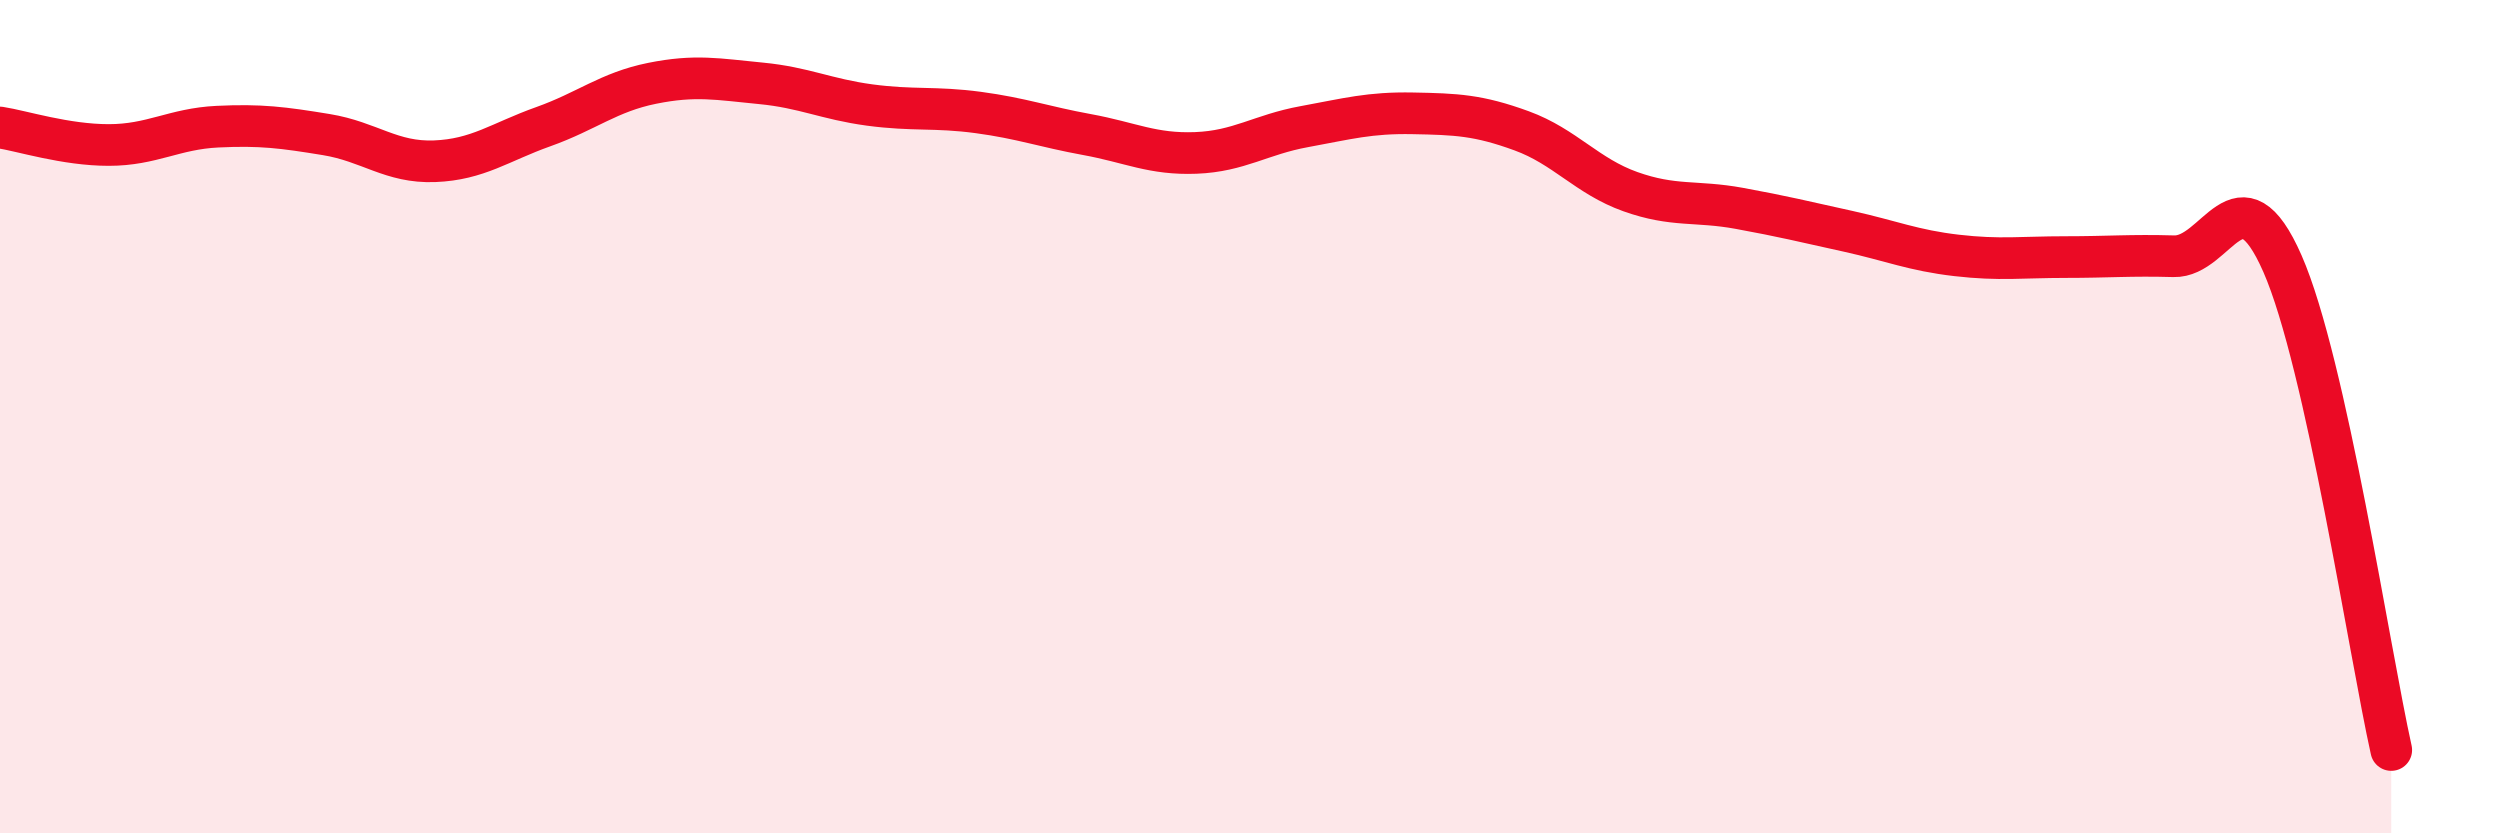
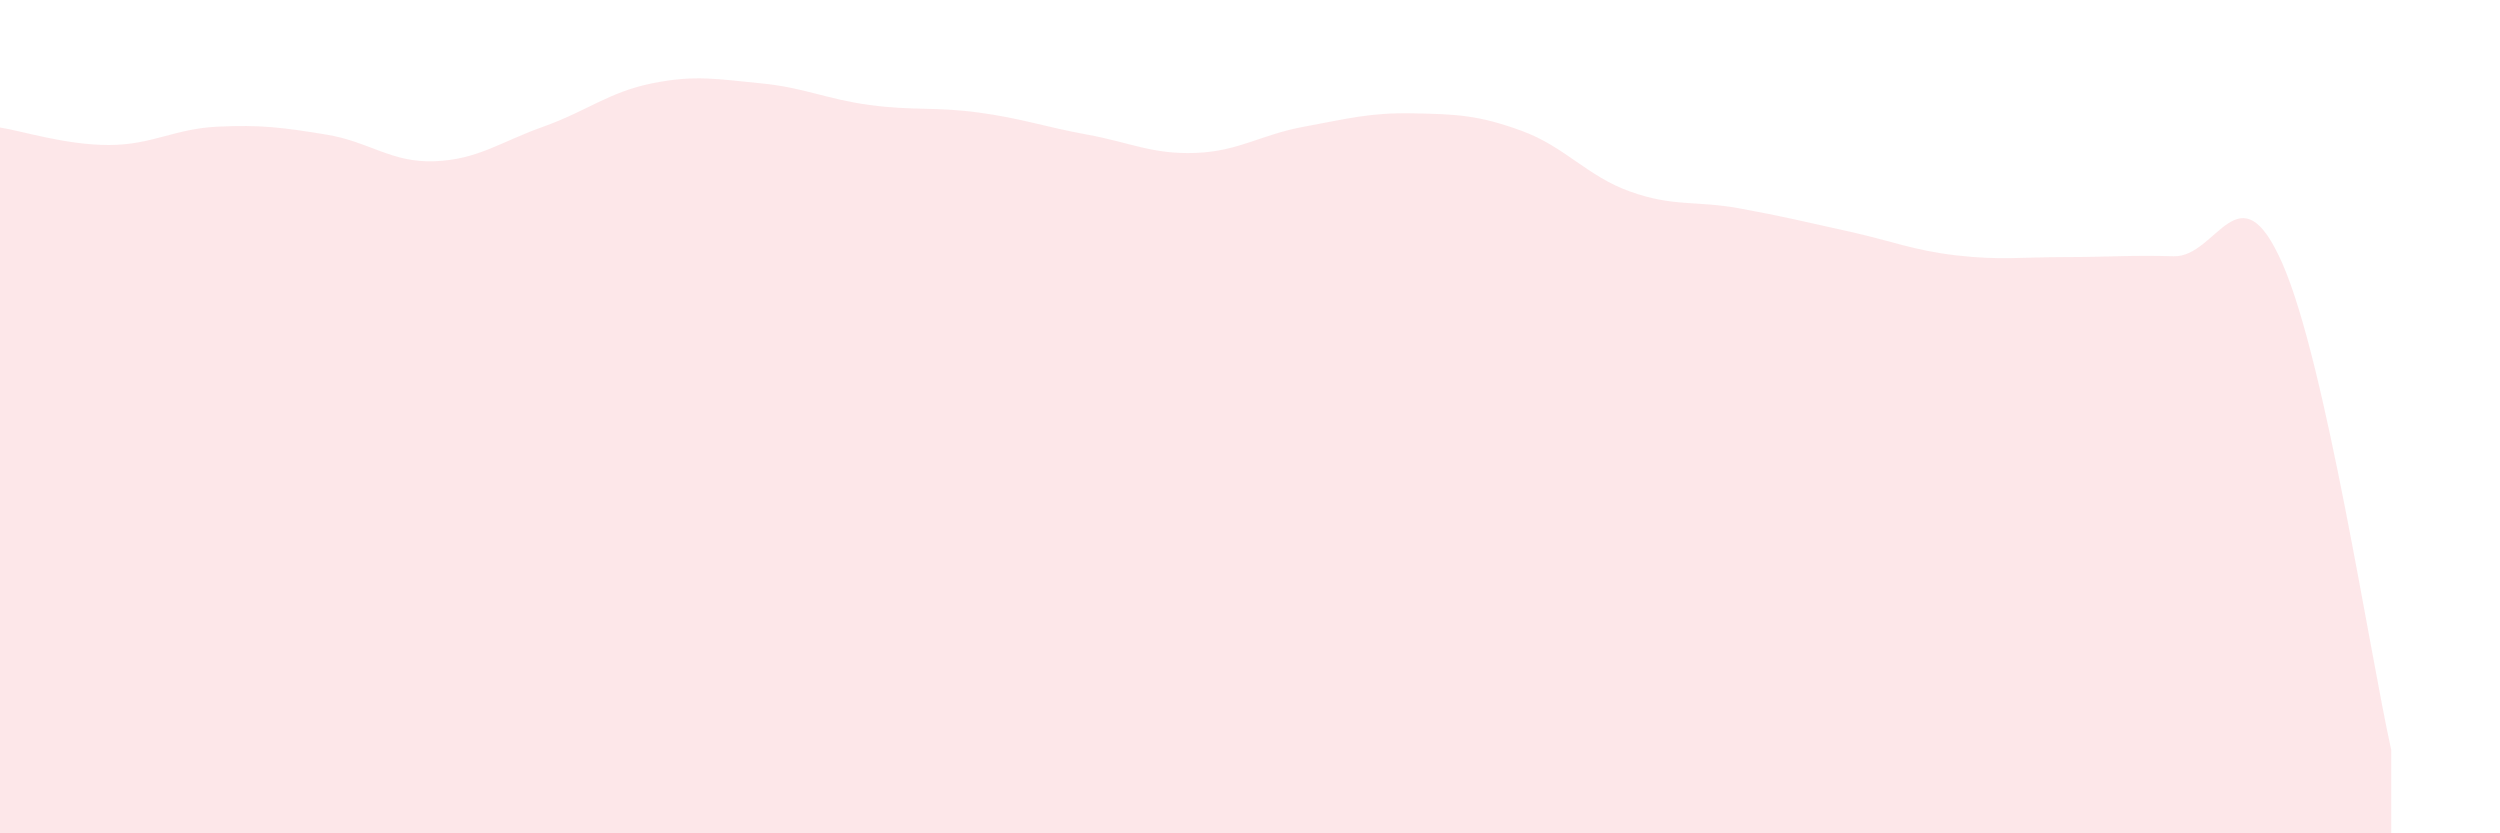
<svg xmlns="http://www.w3.org/2000/svg" width="60" height="20" viewBox="0 0 60 20">
  <path d="M 0,3.06 C 0.52,3.14 1.57,3.48 2.61,3.48 C 3.65,3.48 4.18,3.09 5.22,3.04 C 6.26,2.99 6.79,3.06 7.83,3.23 C 8.87,3.4 9.39,3.91 10.43,3.87 C 11.47,3.83 12,3.41 13.04,3.04 C 14.08,2.67 14.61,2.21 15.65,2 C 16.69,1.79 17.22,1.9 18.26,2 C 19.3,2.1 19.83,2.38 20.87,2.52 C 21.91,2.66 22.44,2.56 23.48,2.7 C 24.52,2.84 25.05,3.04 26.09,3.23 C 27.13,3.42 27.66,3.71 28.7,3.67 C 29.74,3.63 30.26,3.23 31.3,3.04 C 32.34,2.85 32.87,2.7 33.91,2.72 C 34.95,2.74 35.48,2.76 36.52,3.14 C 37.56,3.52 38.09,4.23 39.13,4.6 C 40.17,4.97 40.7,4.81 41.74,5 C 42.78,5.19 43.31,5.32 44.35,5.55 C 45.39,5.78 45.92,6.01 46.96,6.13 C 48,6.25 48.53,6.17 49.57,6.17 C 50.61,6.17 51.13,6.12 52.17,6.15 C 53.21,6.18 53.74,3.96 54.78,6.33 C 55.82,8.7 56.87,15.67 57.39,18L57.39 20L0 20Z" fill="#EB0A25" opacity="0.1" stroke-linecap="round" stroke-linejoin="round" />
-   <path d="M 0,3.06 C 0.52,3.14 1.57,3.48 2.61,3.48 C 3.65,3.48 4.18,3.09 5.22,3.04 C 6.26,2.99 6.79,3.06 7.83,3.23 C 8.87,3.4 9.39,3.91 10.43,3.87 C 11.47,3.83 12,3.41 13.04,3.04 C 14.08,2.67 14.61,2.21 15.65,2 C 16.69,1.79 17.22,1.9 18.26,2 C 19.3,2.1 19.83,2.38 20.87,2.52 C 21.91,2.66 22.44,2.56 23.48,2.7 C 24.52,2.84 25.05,3.04 26.09,3.23 C 27.13,3.42 27.66,3.71 28.7,3.67 C 29.74,3.63 30.26,3.23 31.3,3.04 C 32.34,2.85 32.87,2.7 33.91,2.72 C 34.95,2.74 35.48,2.76 36.52,3.14 C 37.56,3.52 38.09,4.23 39.13,4.6 C 40.17,4.97 40.7,4.81 41.74,5 C 42.78,5.19 43.31,5.32 44.35,5.55 C 45.39,5.78 45.92,6.01 46.96,6.13 C 48,6.25 48.53,6.17 49.57,6.17 C 50.61,6.17 51.13,6.12 52.17,6.15 C 53.21,6.18 53.74,3.96 54.78,6.33 C 55.82,8.7 56.87,15.67 57.39,18" stroke="#EB0A25" stroke-width="1" fill="none" stroke-linecap="round" stroke-linejoin="round" />
</svg>